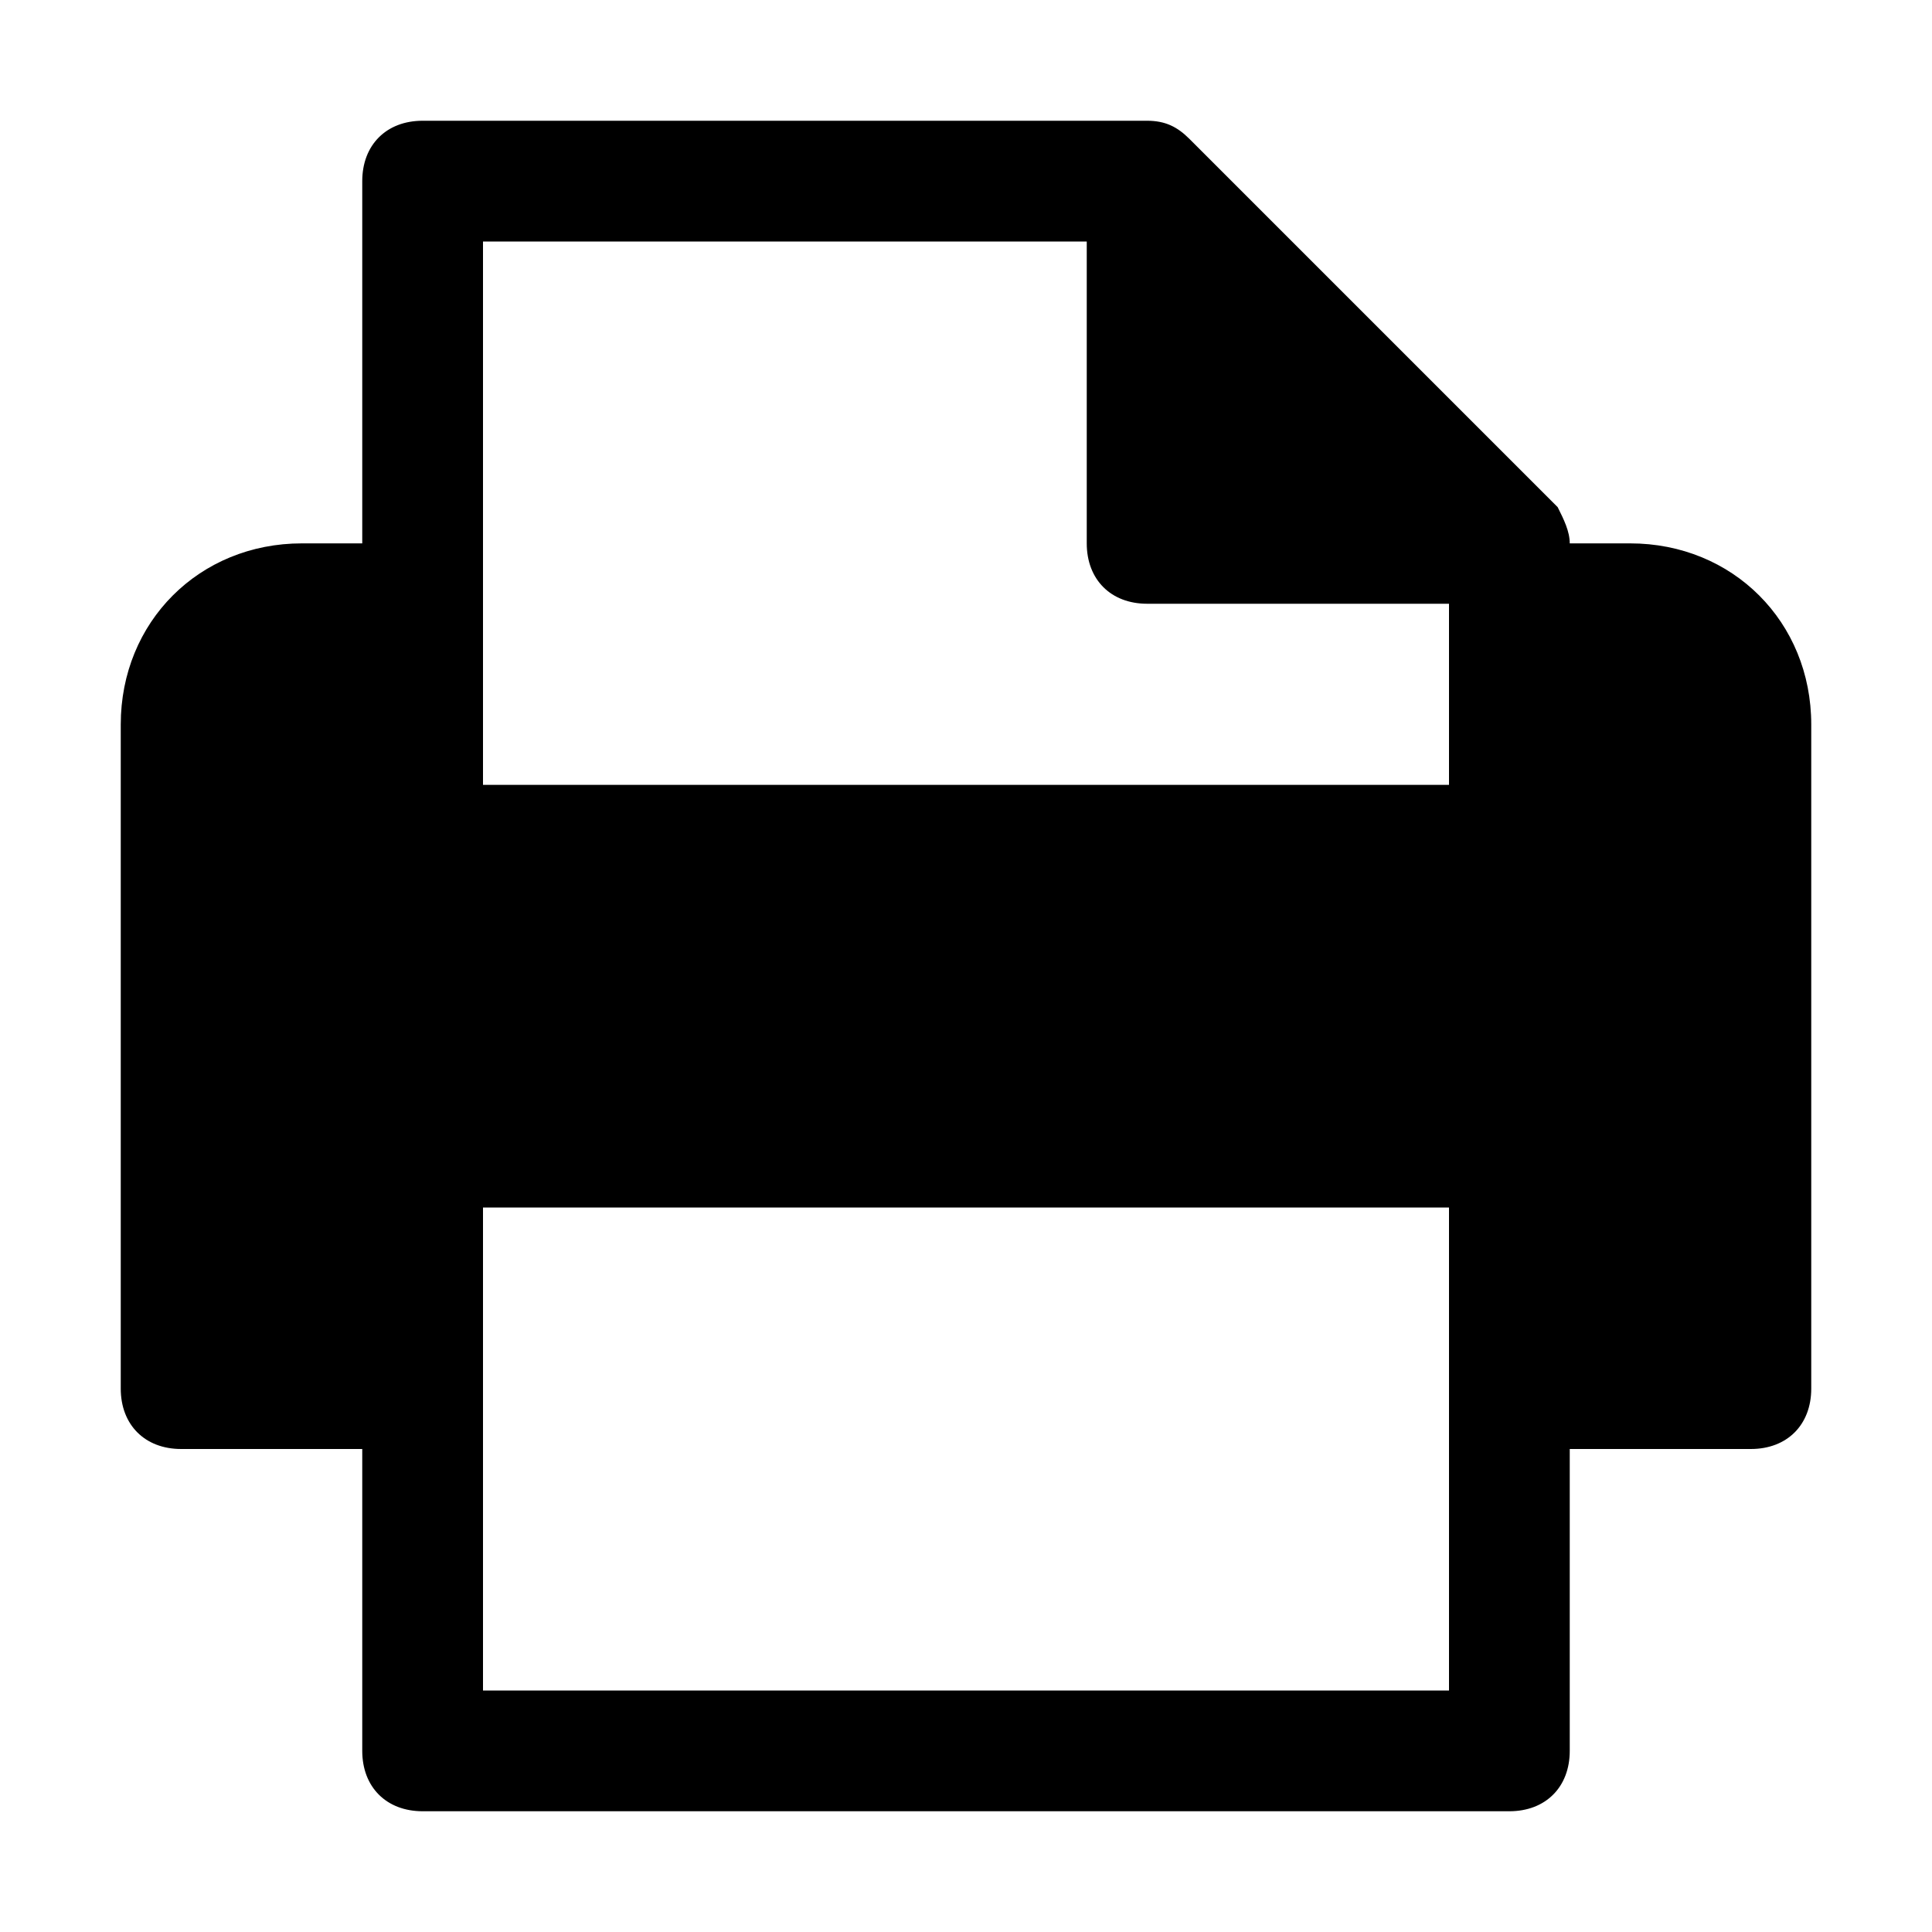
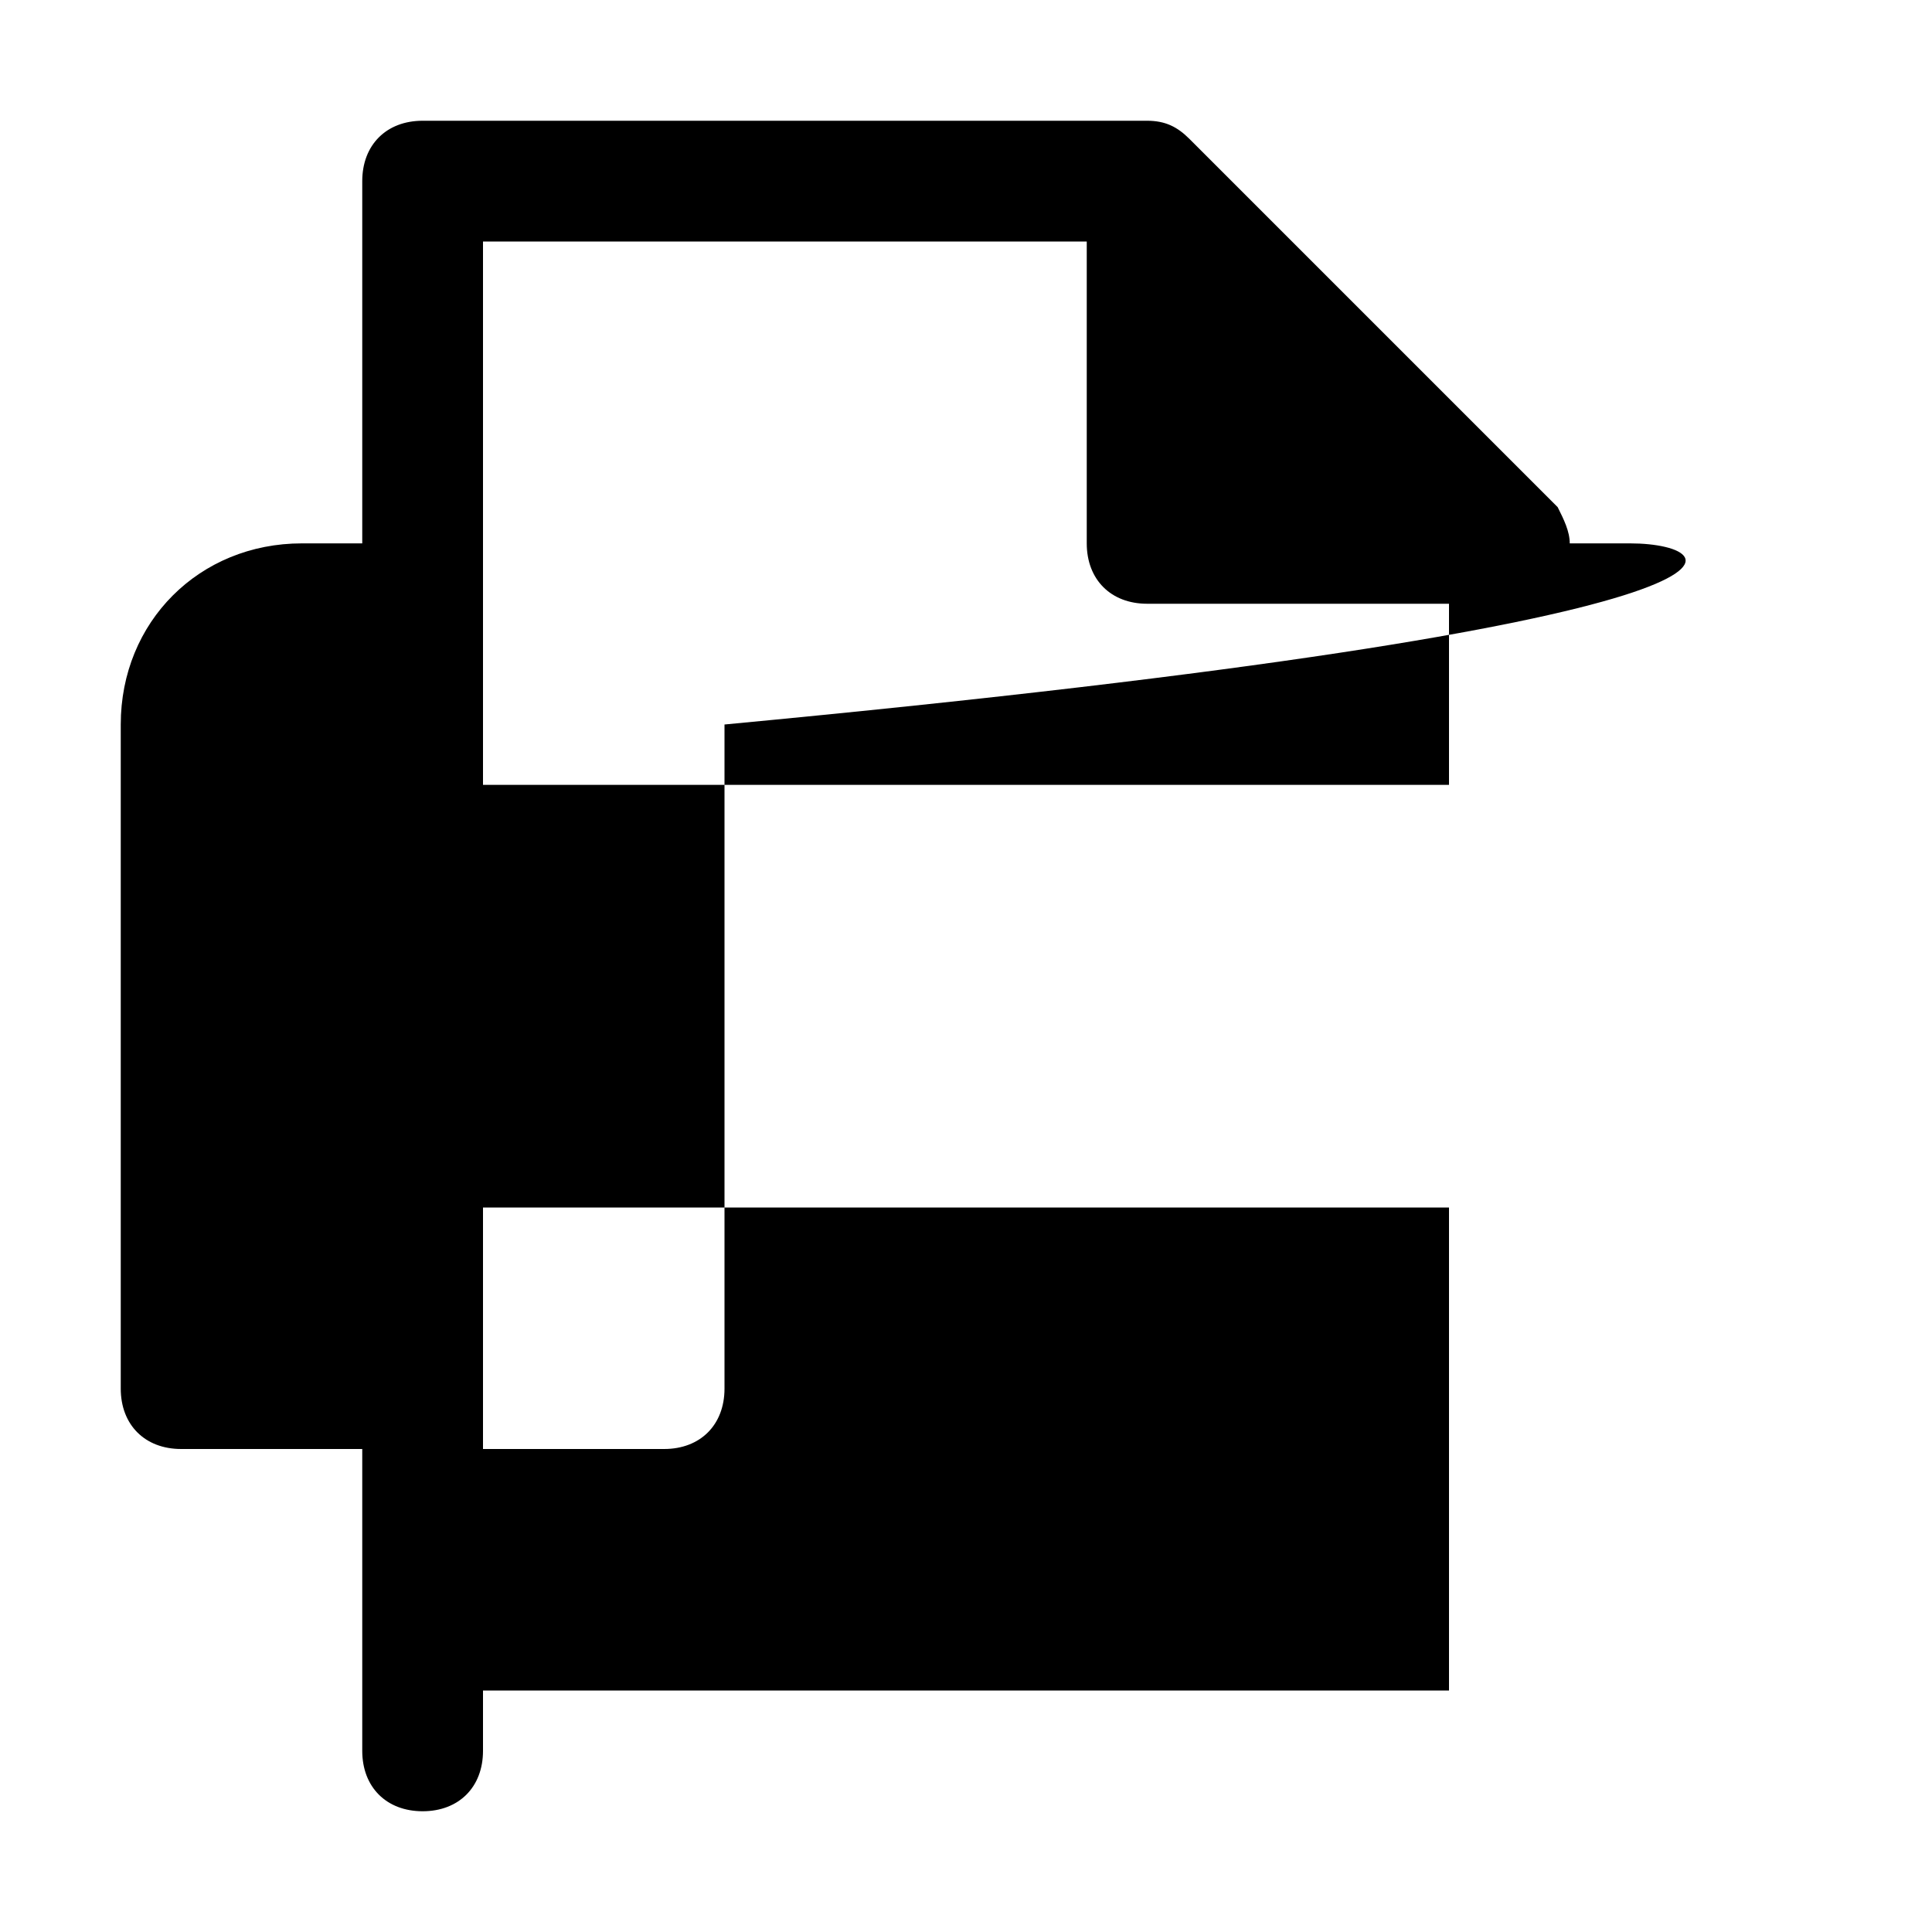
<svg xmlns="http://www.w3.org/2000/svg" version="1.1" id="Icons" viewBox="0 0 32 32" xml:space="preserve">
  <style type="text/css">
	.st0{fill:none;stroke:#000000;stroke-width:2;stroke-linecap:round;stroke-linejoin:round;stroke-miterlimit:10;}
</style>
-   <path d="M27,9h-1c0,0,0,0,0,0c0-0.2-0.1-0.4-0.2-0.6l0,0c0,0,0,0,0,0c0,0,0,0-0.1-0.1l-6-6c0,0,0,0,0,0c0,0,0,0,0,0  C19.5,2.1,19.3,2,19,2H7C6.4,2,6,2.4,6,3v6H5c-1.7,0-3,1.3-3,3v11c0,0.6,0.4,1,1,1h3v5c0,0.6,0.4,1,1,1h18c0.6,0,1-0.4,1-1v-5h3  c0.6,0,1-0.4,1-1V12C30,10.3,28.7,9,27,9z M8,4h10v5c0,0.6,0.4,1,1,1h5v3H8V4z M24,28H8v-8h16V28z" />
+   <path d="M27,9h-1c0,0,0,0,0,0c0-0.2-0.1-0.4-0.2-0.6l0,0c0,0,0,0,0,0c0,0,0,0-0.1-0.1l-6-6c0,0,0,0,0,0c0,0,0,0,0,0  C19.5,2.1,19.3,2,19,2H7C6.4,2,6,2.4,6,3v6H5c-1.7,0-3,1.3-3,3v11c0,0.6,0.4,1,1,1h3v5c0,0.6,0.4,1,1,1c0.6,0,1-0.4,1-1v-5h3  c0.6,0,1-0.4,1-1V12C30,10.3,28.7,9,27,9z M8,4h10v5c0,0.6,0.4,1,1,1h5v3H8V4z M24,28H8v-8h16V28z" />
</svg>